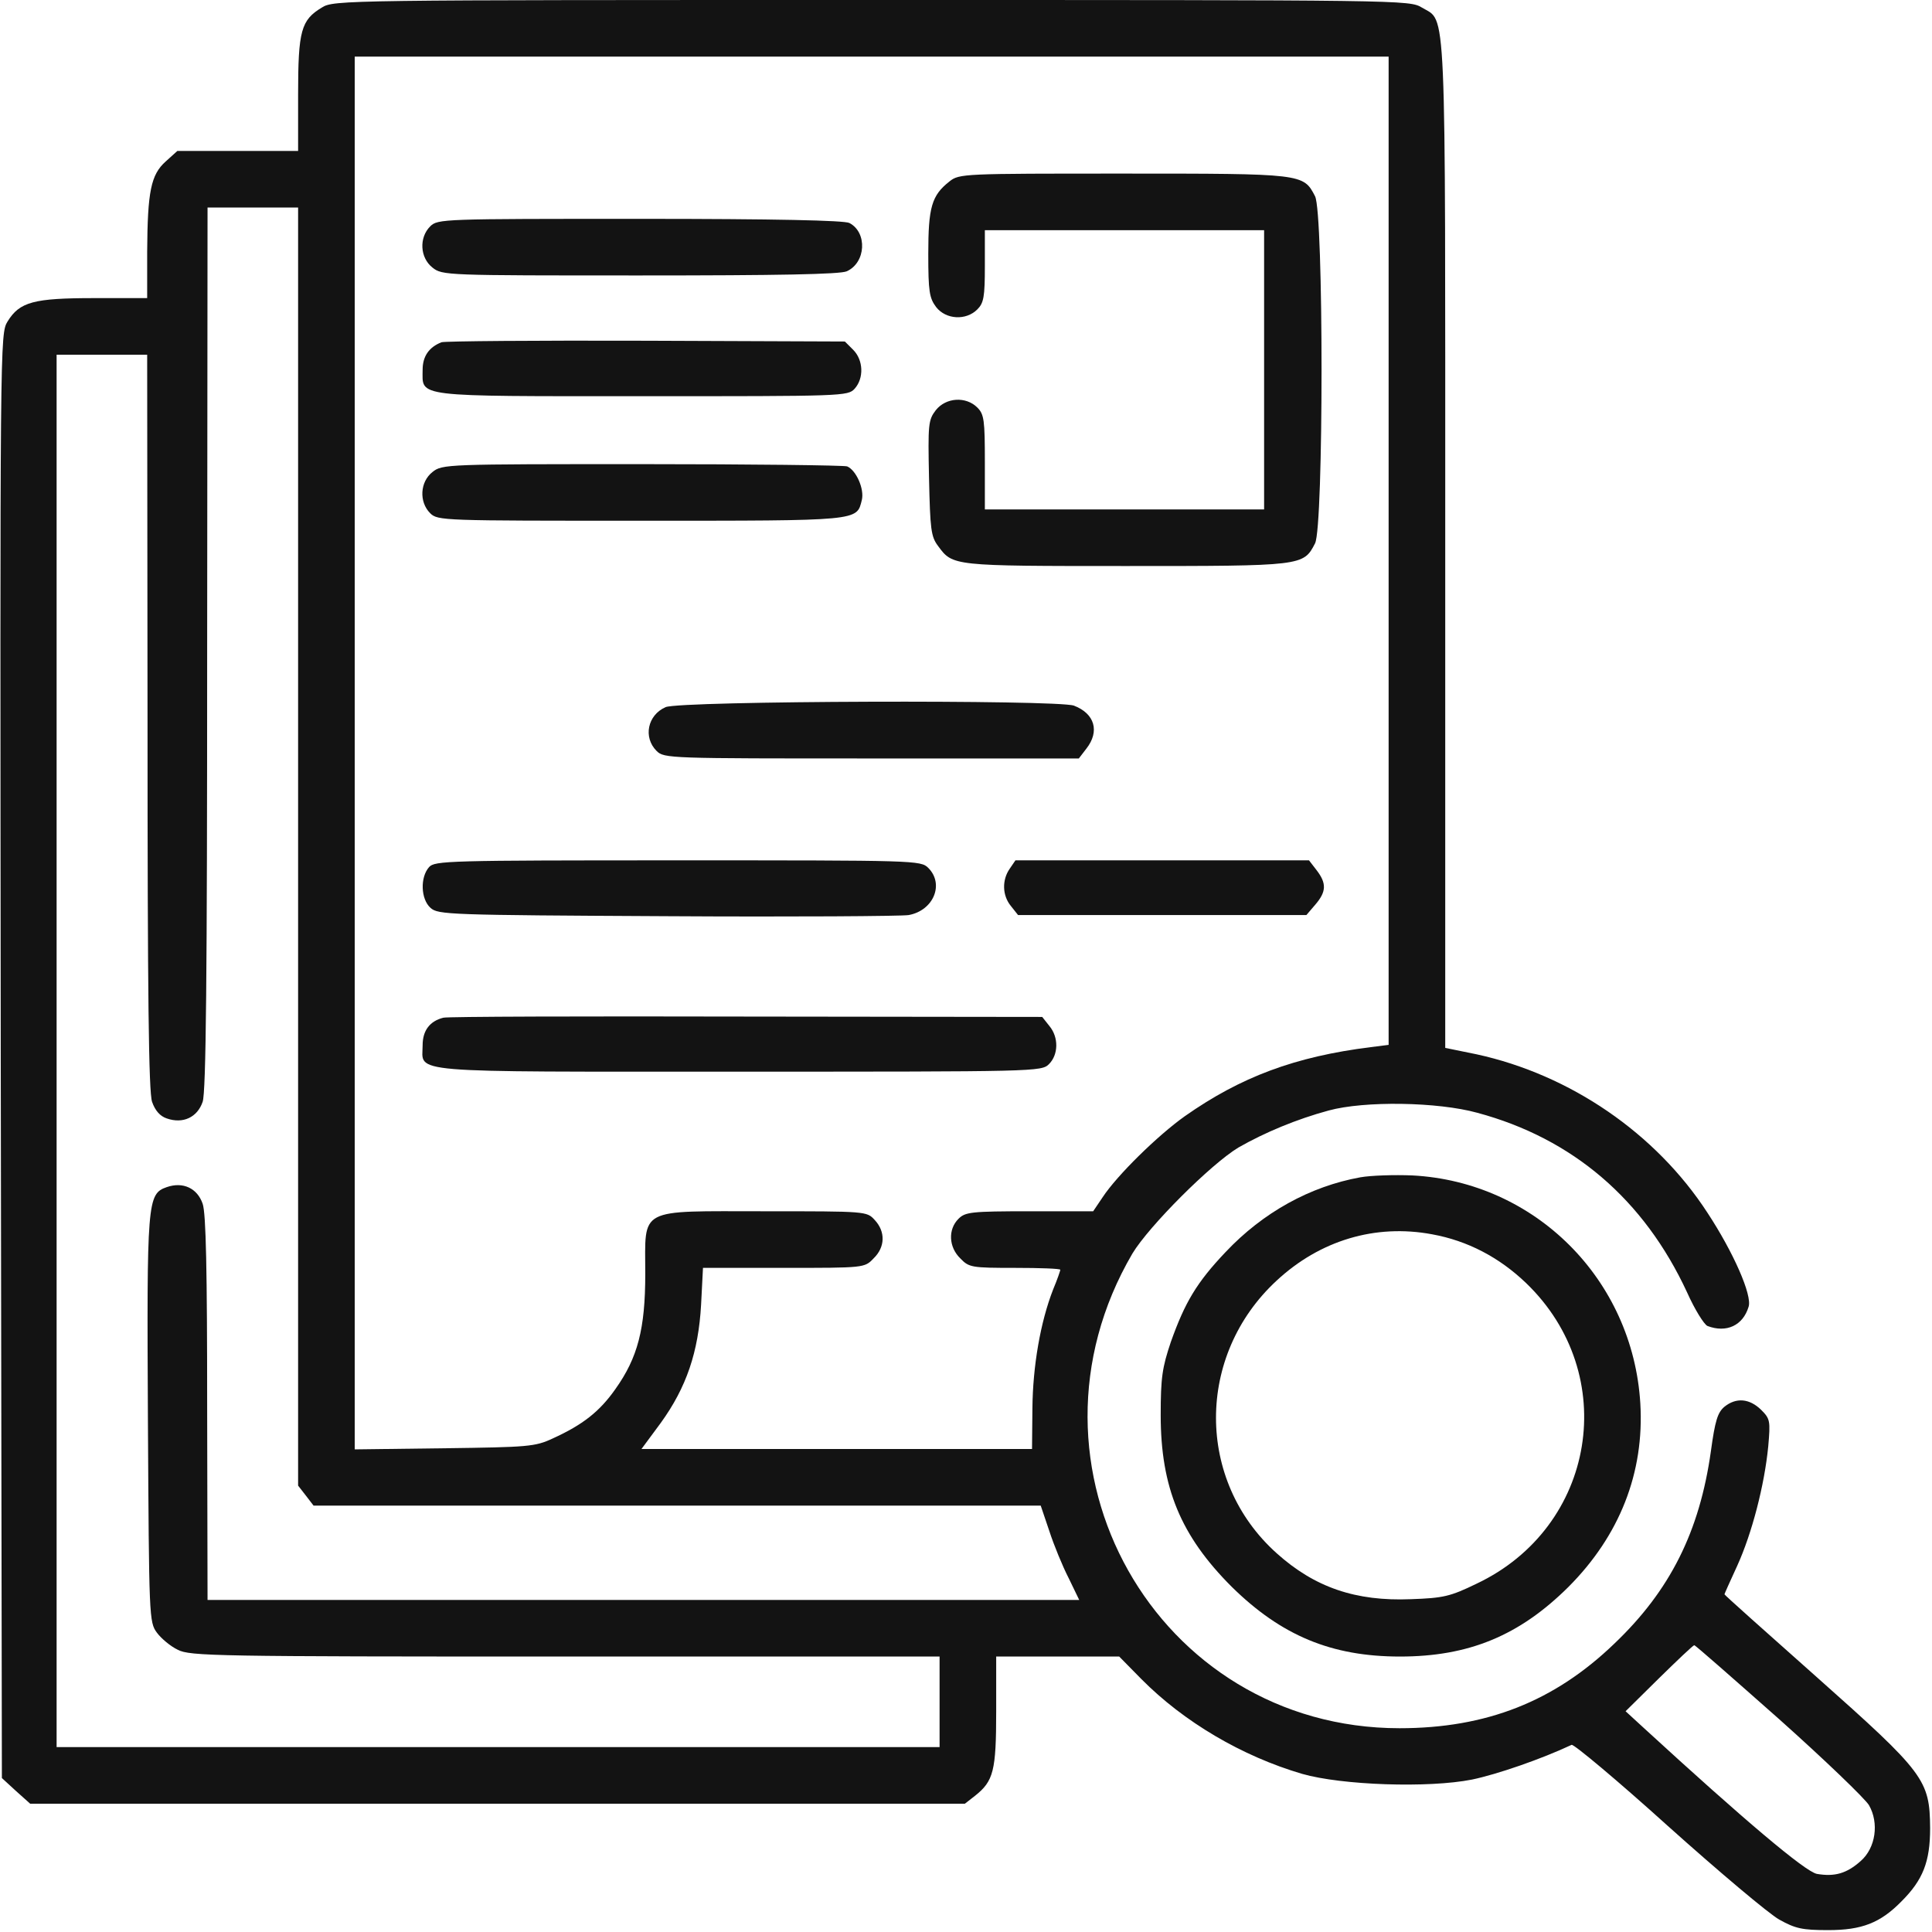
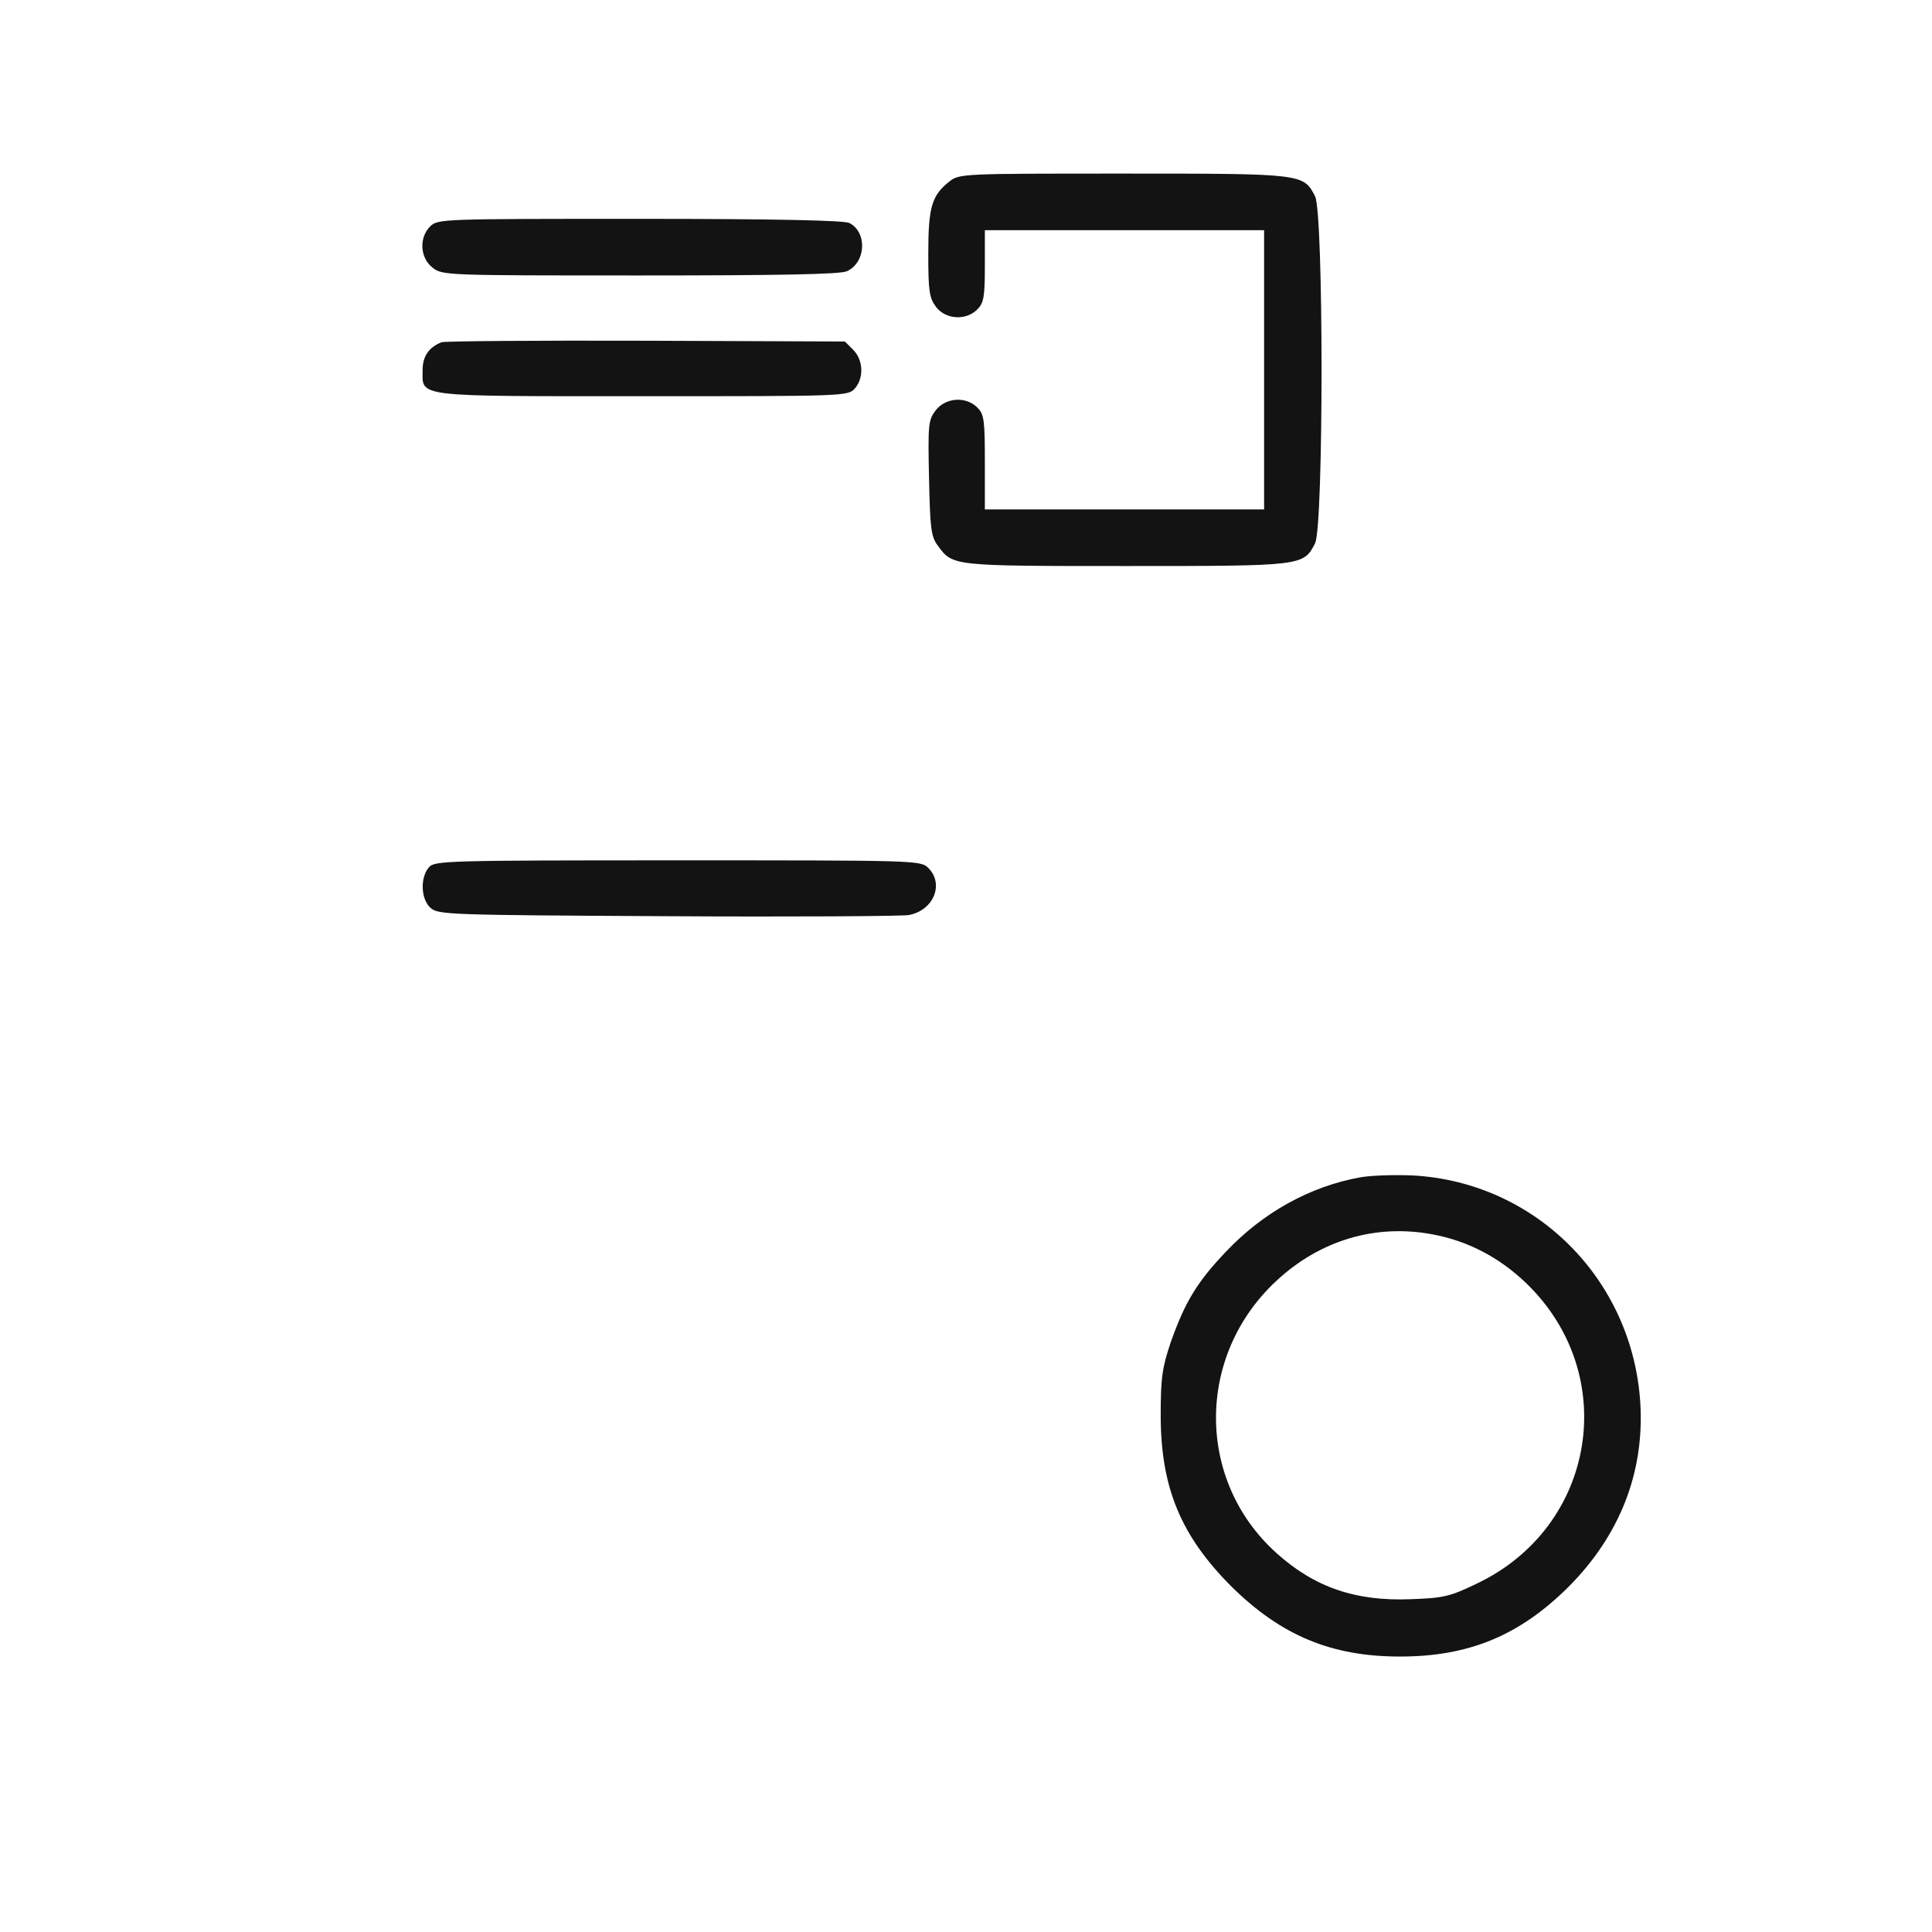
<svg xmlns="http://www.w3.org/2000/svg" width="80" height="80" viewBox="0 0 80 80" fill="none">
  <g clip-path="url(#clip0_4037_2783)">
-     <path d="M13.328 0.312C12.469 0.828 12.344 1.266 12.344 3.906V6.25H9.844H7.344L6.859 6.688C6.25 7.234 6.109 7.922 6.094 10.422V12.344H3.906C1.391 12.344 0.813 12.5 0.313 13.312C2.84314e-05 13.828 2.8424e-05 13.953 0.031 43.719L0.078 73.625L0.656 74.156L1.25 74.688H20.609H39.953L40.375 74.359C41.141 73.75 41.25 73.328 41.25 70.859V68.594H43.797H46.344L47.266 69.531C49.016 71.297 51.422 72.719 53.922 73.453C55.562 73.922 59.141 74.047 60.953 73.688C62 73.469 63.812 72.844 65.078 72.25C65.172 72.219 66.969 73.719 69.062 75.609C71.172 77.5 73.25 79.25 73.672 79.484C74.344 79.859 74.625 79.922 75.703 79.922C77.094 79.922 77.859 79.625 78.734 78.734C79.625 77.844 79.922 77.094 79.922 75.703C79.906 73.703 79.703 73.422 75.219 69.438C73.125 67.578 71.406 66.047 71.406 66.016C71.406 66 71.641 65.469 71.938 64.828C72.547 63.484 73.062 61.5 73.219 59.891C73.312 58.828 73.297 58.75 72.922 58.375C72.438 57.906 71.891 57.859 71.406 58.25C71.125 58.484 71.016 58.828 70.844 60.094C70.375 63.422 69.156 65.859 66.844 68.062C64.359 70.453 61.547 71.562 57.953 71.562C47.875 71.562 41.75 60.688 46.891 51.906C47.578 50.766 50.141 48.203 51.281 47.516C52.375 46.891 53.688 46.344 55.016 45.984C56.5 45.578 59.531 45.625 61.172 46.078C65.125 47.141 68.078 49.672 69.859 53.516C70.172 54.219 70.562 54.844 70.703 54.906C71.484 55.203 72.172 54.891 72.406 54.109C72.562 53.641 71.781 51.859 70.703 50.219C68.562 46.922 65.016 44.5 61.141 43.656L59.844 43.391V22.547C59.844 -0.391 59.906 0.938 58.875 0.312C58.359 0 58.156 0 36.094 0C14.281 0 13.812 0 13.328 0.312ZM57.5 22.797V43.266L56.766 43.359C53.625 43.75 51.375 44.594 49.062 46.219C47.938 47.016 46.25 48.672 45.656 49.578L45.266 50.156H42.641C40.203 50.156 39.969 50.188 39.688 50.469C39.25 50.906 39.281 51.641 39.766 52.109C40.125 52.484 40.234 52.5 42.031 52.5C43.062 52.5 43.906 52.531 43.906 52.578C43.906 52.609 43.781 52.984 43.609 53.391C43.078 54.75 42.766 56.578 42.75 58.312L42.734 60H34.656H26.562L27.359 58.922C28.422 57.453 28.922 55.984 29.031 54.016L29.109 52.5H32.453C35.797 52.5 35.797 52.5 36.172 52.109C36.656 51.641 36.672 51 36.219 50.516C35.891 50.156 35.875 50.156 31.656 50.156C26.359 50.156 26.719 49.969 26.719 52.75C26.719 55.031 26.406 56.219 25.484 57.516C24.828 58.453 24.125 59 22.891 59.562C22.156 59.906 21.875 59.922 18.406 59.969L14.688 60.016V31.188V2.344H36.094H57.5V22.797ZM12.344 35.062V61.516L12.672 61.938L12.984 62.344H28.047H43.094L43.453 63.406C43.641 63.984 44 64.859 44.25 65.344L44.688 66.25H26.641H8.594L8.578 58.312C8.578 52.609 8.531 50.234 8.391 49.844C8.172 49.203 7.578 48.922 6.906 49.156C6.094 49.438 6.078 49.734 6.125 58.844C6.172 66.984 6.172 67.172 6.5 67.609C6.672 67.844 7.063 68.172 7.359 68.312C7.859 68.578 8.938 68.594 23.406 68.594H38.906V70.469V72.344H20.625H2.344V43.516V14.688H4.219H6.094L6.109 29.875C6.109 41.234 6.156 45.219 6.297 45.625C6.422 45.984 6.625 46.219 6.906 46.312C7.578 46.547 8.172 46.266 8.391 45.625C8.531 45.219 8.578 40.547 8.578 26.828L8.594 8.594H10.469H12.344V35.062ZM73.672 71.188C75.562 72.875 77.234 74.484 77.391 74.75C77.812 75.484 77.672 76.516 77.047 77.062C76.469 77.578 75.969 77.719 75.234 77.594C74.75 77.5 72.234 75.375 68.078 71.562L67.312 70.859L68.688 69.5C69.453 68.75 70.109 68.125 70.156 68.125C70.203 68.125 71.781 69.516 73.672 71.188Z" fill="#131313" />
    <path d="M39.312 7.516C38.578 8.094 38.438 8.578 38.438 10.516C38.438 12.078 38.484 12.344 38.766 12.719C39.172 13.234 40 13.281 40.469 12.812C40.734 12.547 40.781 12.297 40.781 11.016V9.531H46.562H52.344V15.312V21.094H46.562H40.781V19.141C40.781 17.391 40.75 17.156 40.469 16.875C40 16.406 39.172 16.453 38.75 16.984C38.438 17.391 38.422 17.562 38.469 19.797C38.516 21.906 38.547 22.219 38.844 22.609C39.453 23.438 39.422 23.438 46.609 23.438C53.953 23.438 53.969 23.438 54.453 22.5C54.812 21.812 54.812 8.812 54.453 8.125C53.969 7.188 53.953 7.188 46.516 7.188C39.875 7.188 39.719 7.188 39.312 7.516Z" fill="#131313" />
    <path d="M17.812 9.375C17.344 9.844 17.391 10.672 17.906 11.078C18.312 11.406 18.469 11.406 26.5 11.406C32.234 11.406 34.781 11.359 35.062 11.234C35.859 10.875 35.922 9.625 35.172 9.234C34.969 9.125 32.094 9.062 26.5 9.062C18.328 9.062 18.125 9.062 17.812 9.375Z" fill="#131313" />
    <path d="M18.281 14.172C17.766 14.375 17.5 14.75 17.5 15.312C17.5 16.453 17.047 16.406 26.594 16.406C34.922 16.406 35.109 16.406 35.391 16.094C35.781 15.656 35.75 14.906 35.328 14.484L34.984 14.141L26.75 14.109C22.219 14.094 18.406 14.125 18.281 14.172Z" fill="#131313" />
-     <path d="M17.906 19.547C17.391 19.953 17.344 20.781 17.812 21.25C18.125 21.562 18.328 21.562 26.531 21.562C35.656 21.562 35.469 21.578 35.687 20.703C35.797 20.25 35.453 19.469 35.078 19.312C34.937 19.266 31.109 19.219 26.578 19.219C18.469 19.219 18.312 19.219 17.906 19.547Z" fill="#131313" />
-     <path d="M27.562 29.281C26.812 29.609 26.625 30.531 27.187 31.094C27.5 31.406 27.703 31.406 36.078 31.406H44.672L44.984 31C45.547 30.281 45.328 29.547 44.469 29.219C43.781 28.969 28.172 29.016 27.562 29.281Z" fill="#131313" />
    <path d="M17.766 35.906C17.391 36.328 17.422 37.234 17.828 37.594C18.141 37.875 18.563 37.891 27.641 37.938C32.844 37.969 37.344 37.938 37.625 37.891C38.656 37.703 39.109 36.609 38.438 35.938C38.125 35.625 37.922 35.625 28.078 35.625C18.531 35.625 18 35.641 17.766 35.906Z" fill="#131313" />
-     <path d="M41.812 35.969C41.484 36.438 41.5 37.078 41.859 37.516L42.156 37.891H48.125H54.094L54.469 37.453C54.922 36.922 54.938 36.578 54.516 36.031L54.203 35.625H48.125H42.047L41.812 35.969Z" fill="#131313" />
-     <path d="M18.359 42.141C17.797 42.281 17.5 42.672 17.5 43.281C17.5 44.453 16.594 44.375 30.594 44.375C42.922 44.375 43.125 44.375 43.437 44.062C43.828 43.672 43.844 42.953 43.453 42.484L43.156 42.109L30.906 42.094C24.187 42.078 18.531 42.094 18.359 42.141Z" fill="#131313" />
    <path d="M56.328 48.75C54.25 49.125 52.297 50.203 50.75 51.844C49.547 53.109 49.062 53.938 48.484 55.562C48.125 56.625 48.062 57.047 48.062 58.594C48.062 61.594 48.891 63.594 51 65.703C53.047 67.719 55.125 68.594 57.969 68.594C60.812 68.594 62.906 67.734 64.938 65.719C67.062 63.594 68.094 60.984 67.922 58.109C67.609 52.969 63.562 48.938 58.484 48.672C57.734 48.641 56.766 48.672 56.328 48.75ZM59.297 51.109C60.766 51.375 62.078 52.062 63.188 53.125C67.125 56.906 66.094 63.234 61.141 65.578C60.047 66.109 59.766 66.172 58.422 66.219C56.141 66.312 54.438 65.734 52.859 64.312C49.516 61.312 49.516 56.125 52.859 53.031C54.656 51.359 56.953 50.672 59.297 51.109Z" fill="#131313" />
  </g>
  <defs>
    <clipPath id="clip0_4037_2783">
      <rect width="80" height="80" fill="white" />
    </clipPath>
  </defs>
</svg>